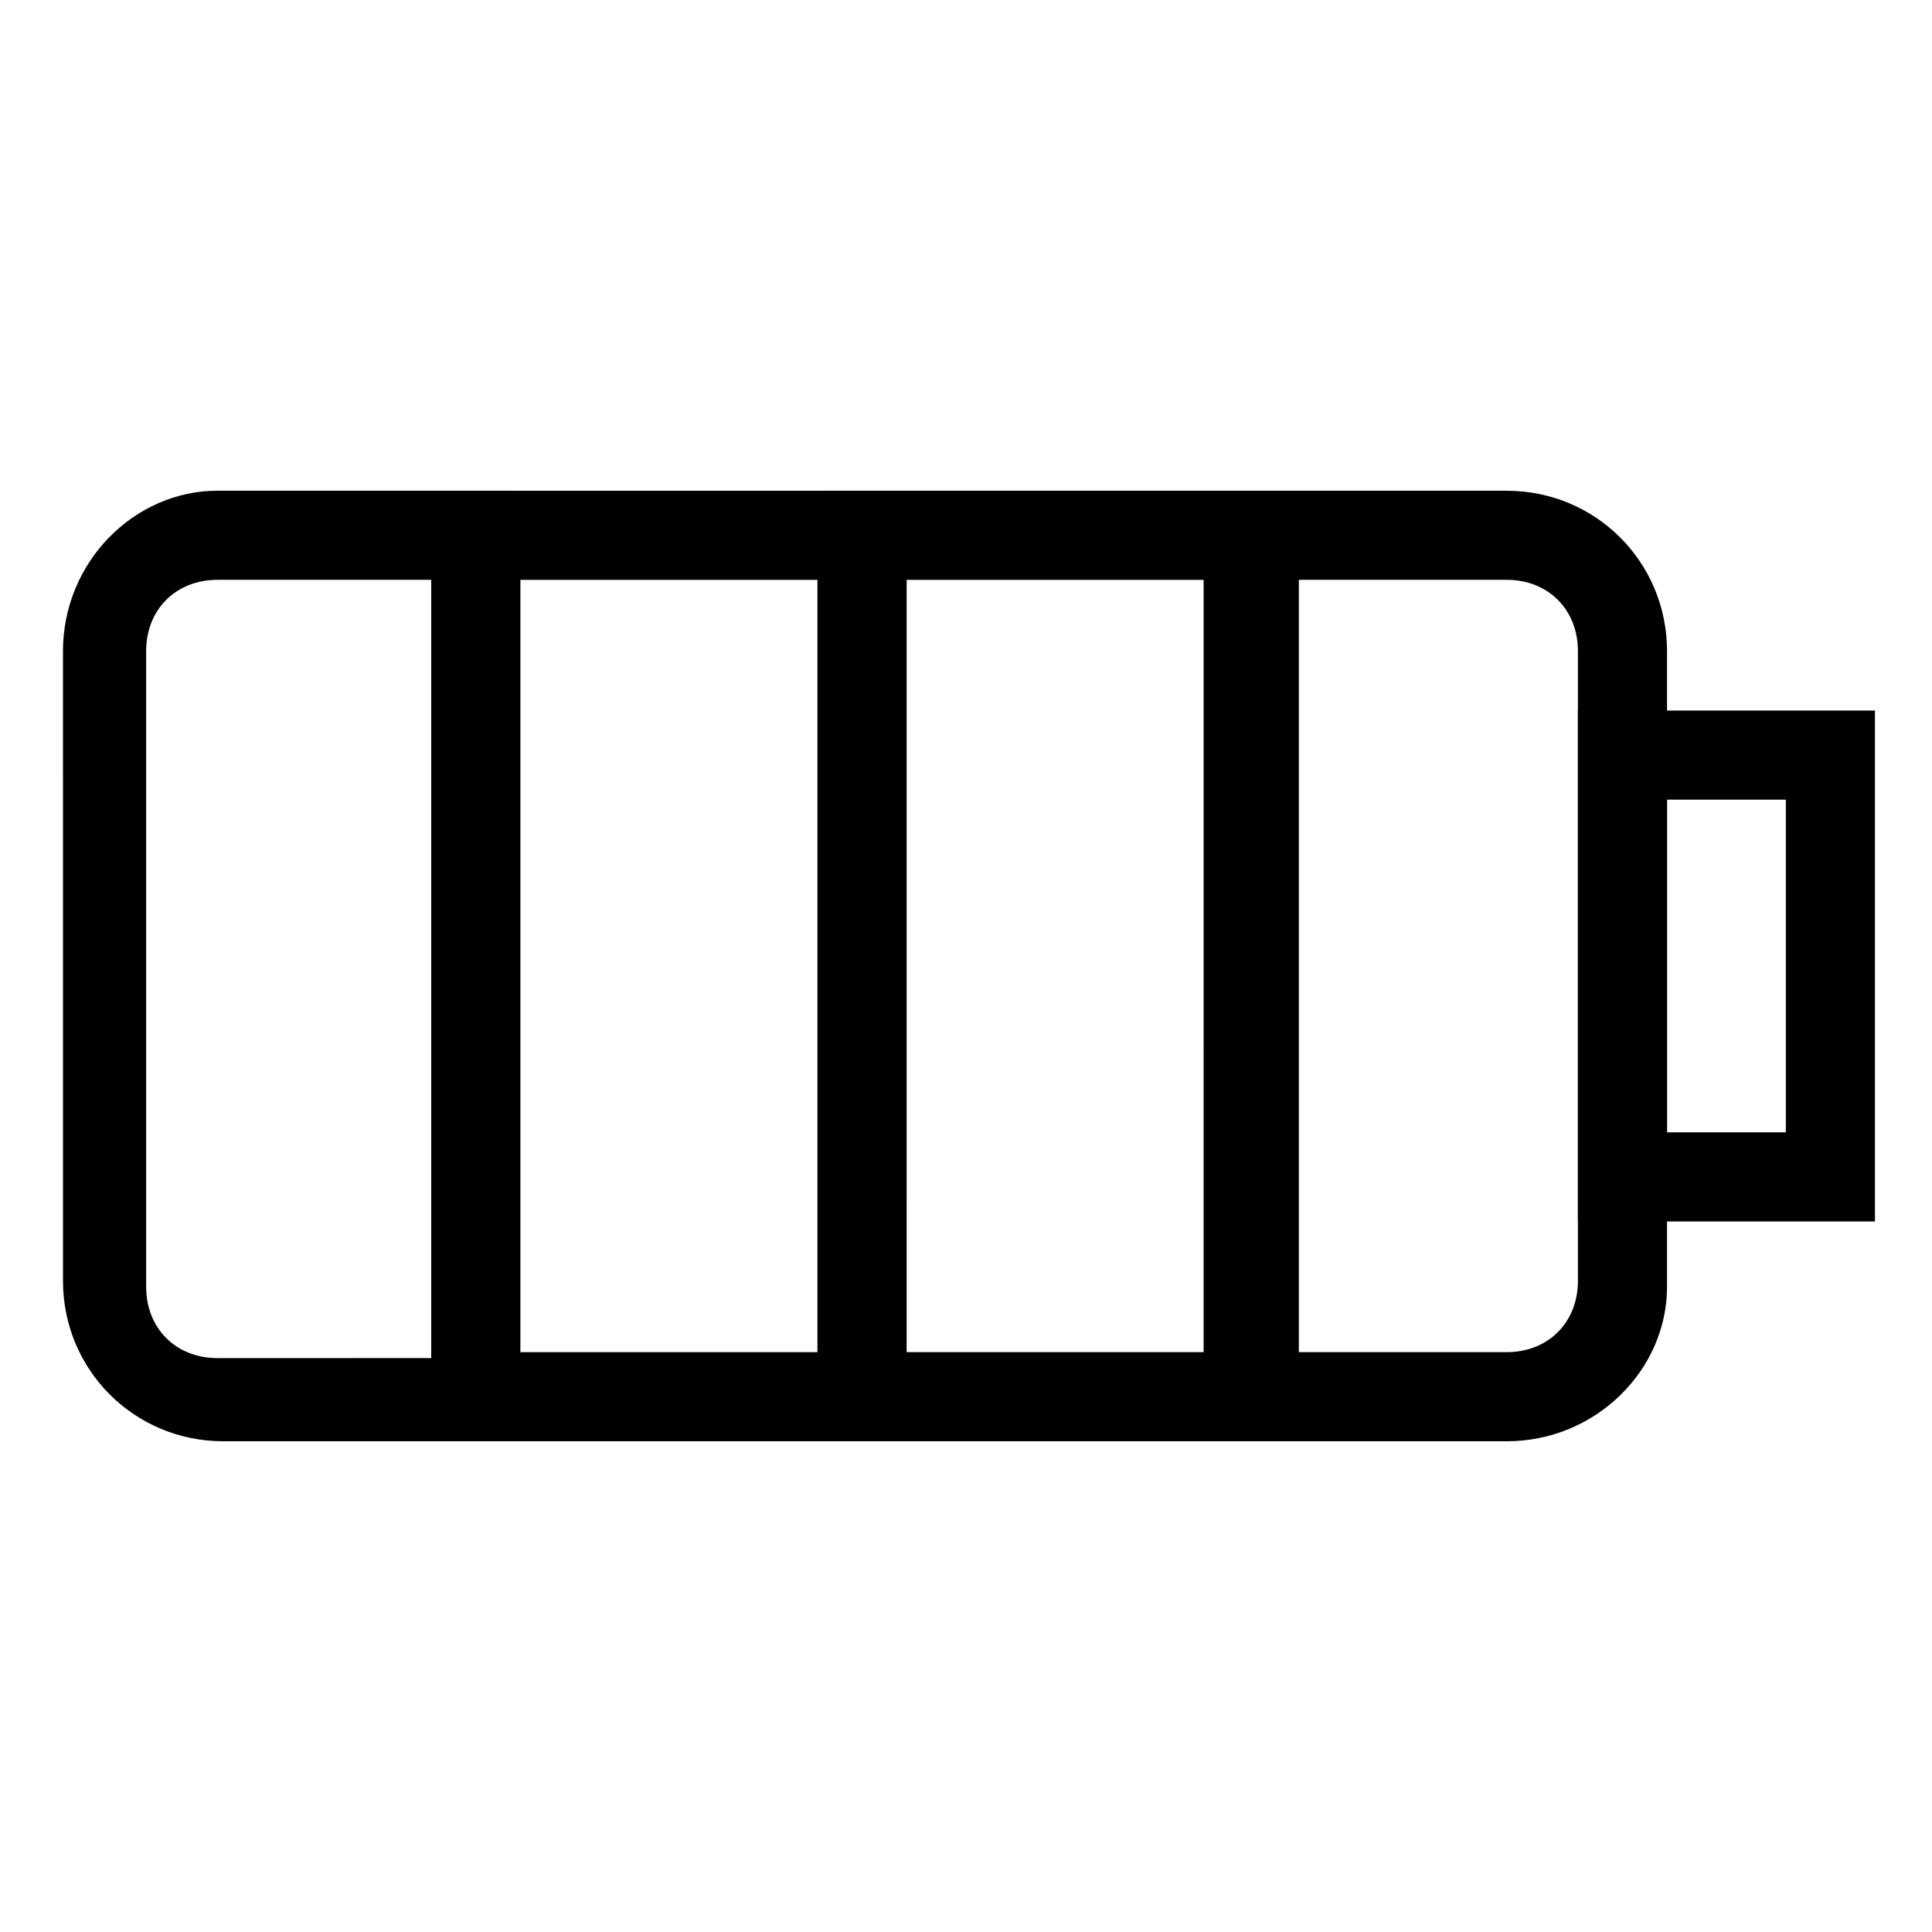
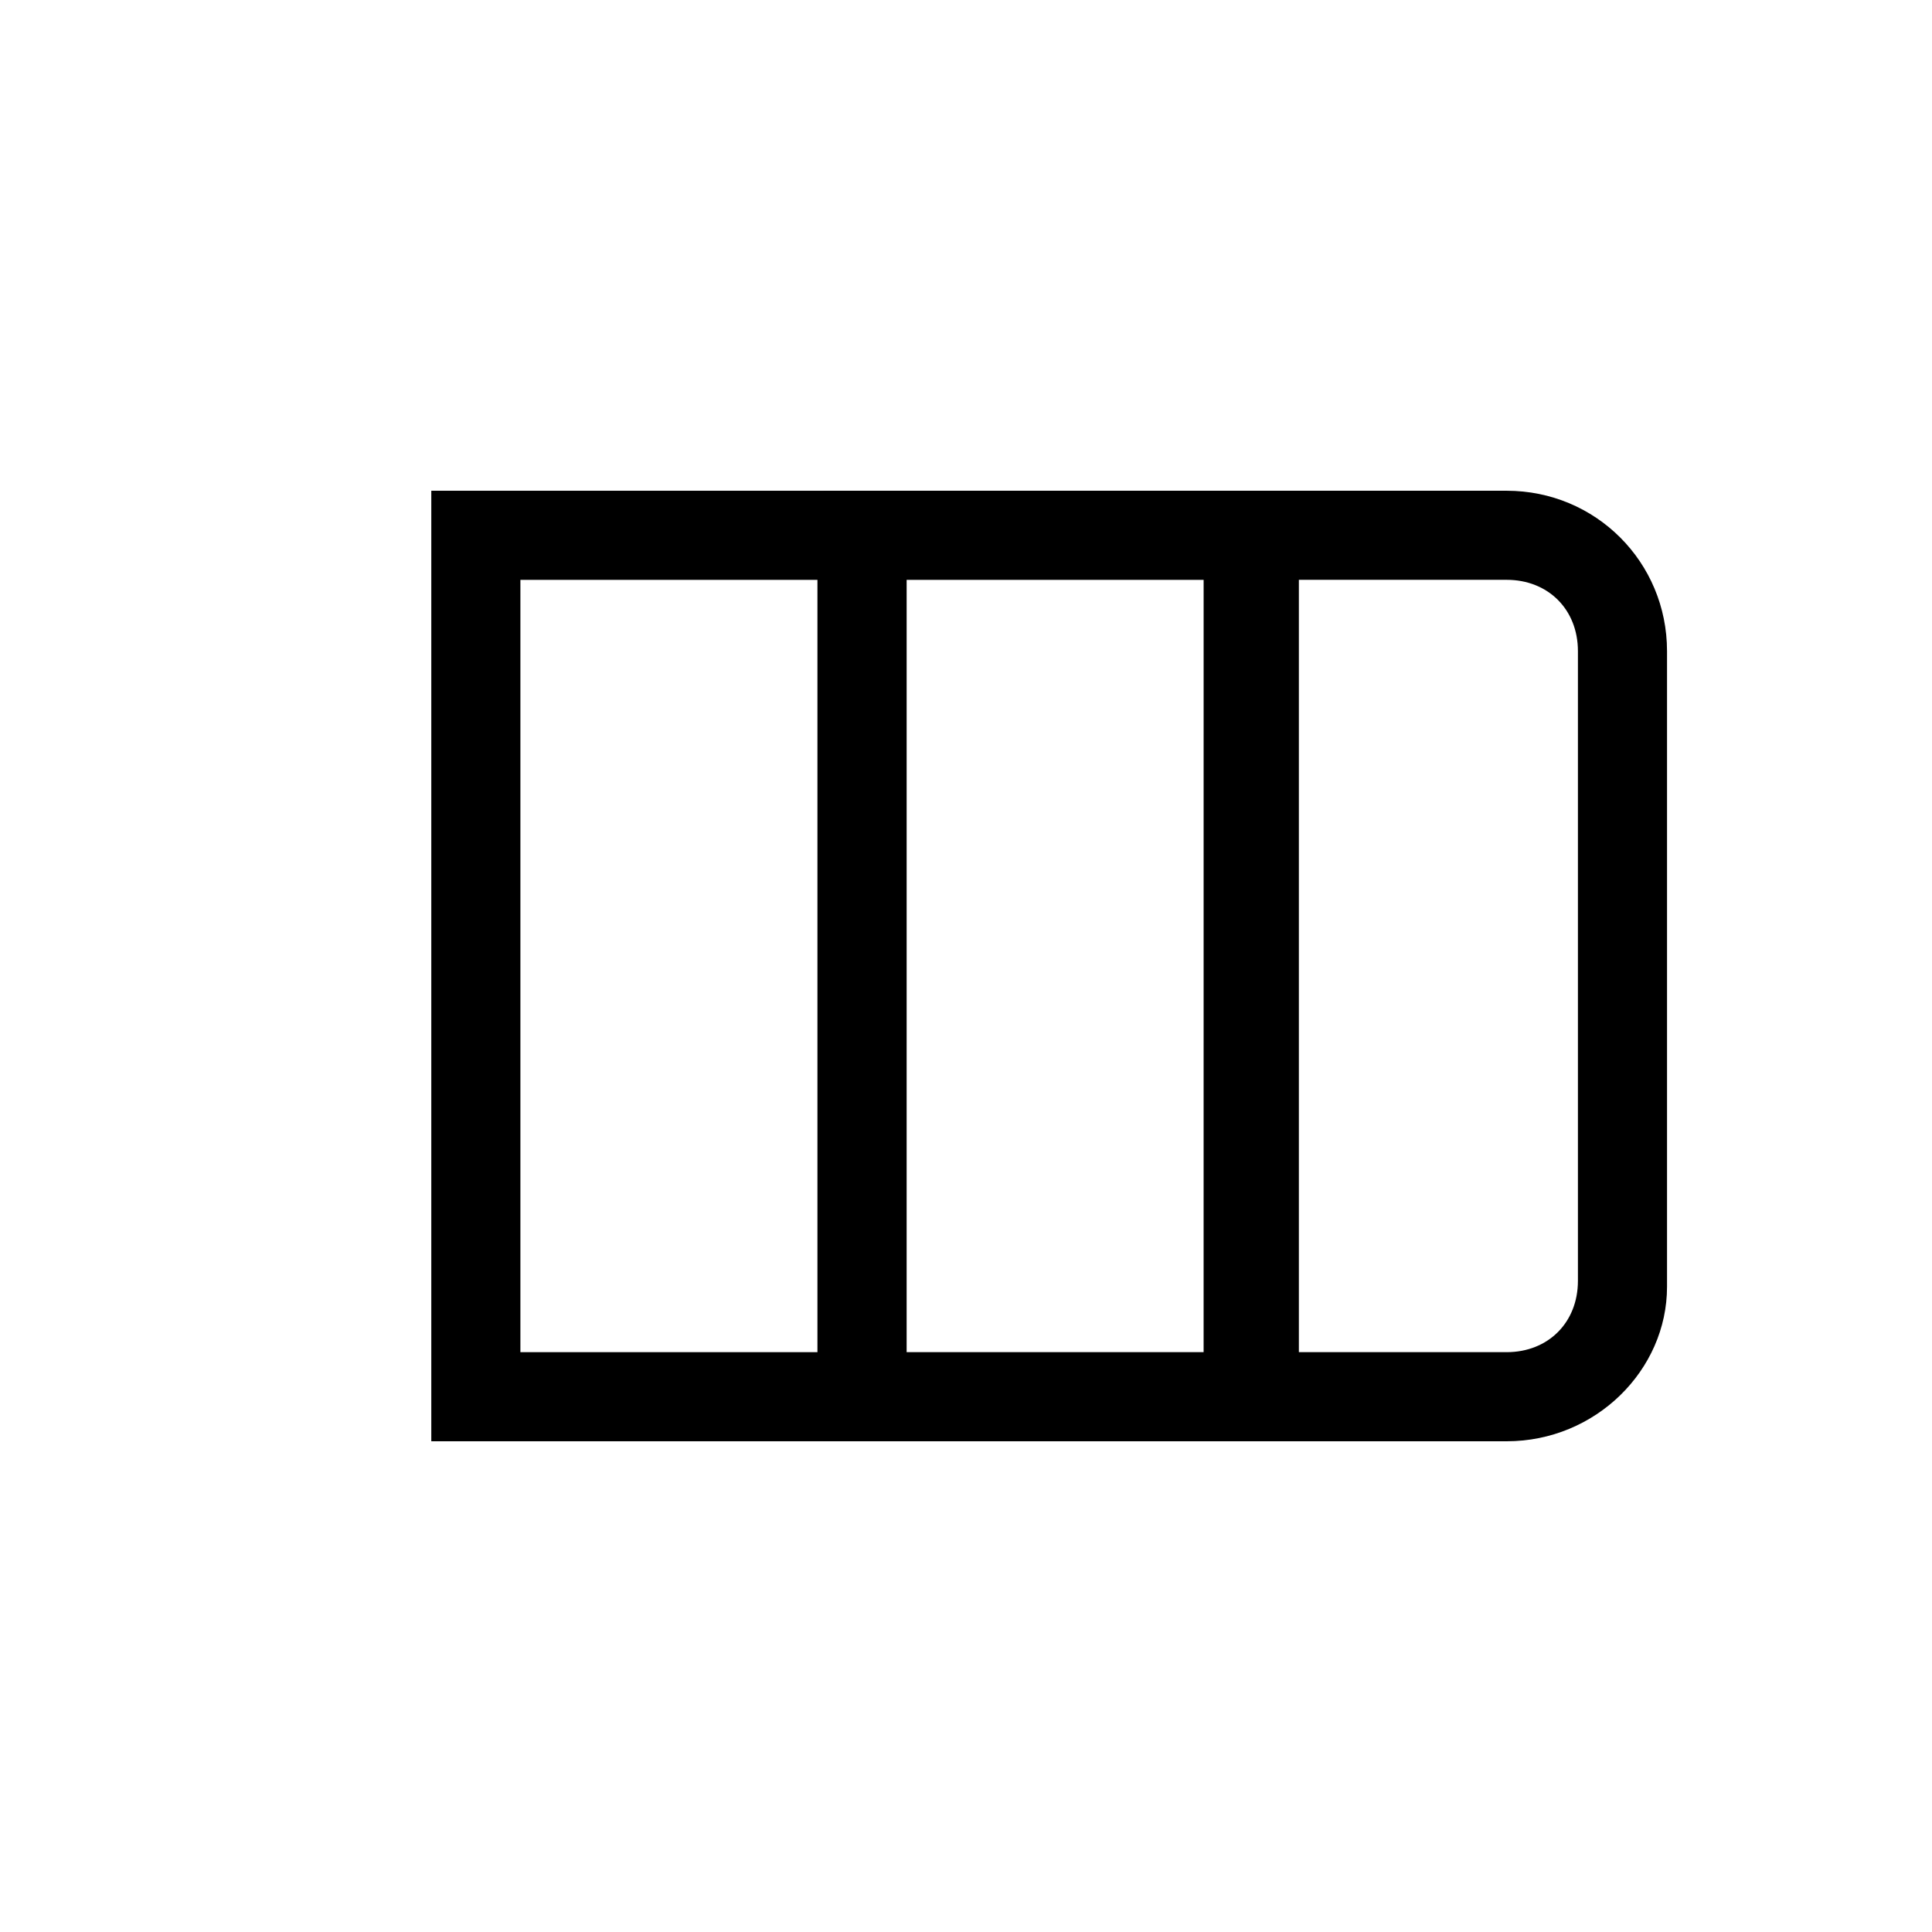
<svg xmlns="http://www.w3.org/2000/svg" fill="#000000" width="800px" height="800px" version="1.1" viewBox="144 144 512 512">
  <g>
-     <path d="m640.88 467.7h-78.719v-135.4h78.719zm-55.105-23.617h31.488v-88.168h-31.488z" />
-     <path d="m281.92 525.95h-78.719c-23.617 0-42.508-18.895-42.508-42.508l-0.004-166.89c0-23.617 18.895-42.508 40.938-42.508h78.719v251.9zm-80.293-228.29c-11.02 0-18.895 7.871-18.895 18.895v168.46c0 11.02 7.871 18.895 18.895 18.895l56.676-0.004v-206.25z" />
    <path d="m543.27 525.95h-78.719v-251.9h78.719c23.617 0 42.508 18.895 42.508 42.508v168.46c0 22.043-18.891 40.934-42.508 40.934zm-55.105-23.613h55.105c11.02 0 18.895-7.871 18.895-18.895v-166.89c0-11.02-7.871-18.895-18.895-18.895h-55.105z" />
    <path d="m488.16 525.95h-125.95v-251.9h125.95zm-103.91-23.613h78.719l0.004-204.67h-78.719z" />
    <path d="m384.25 525.95h-125.95v-251.9h125.95zm-102.34-23.613h78.719v-204.67h-78.719z" />
  </g>
</svg>